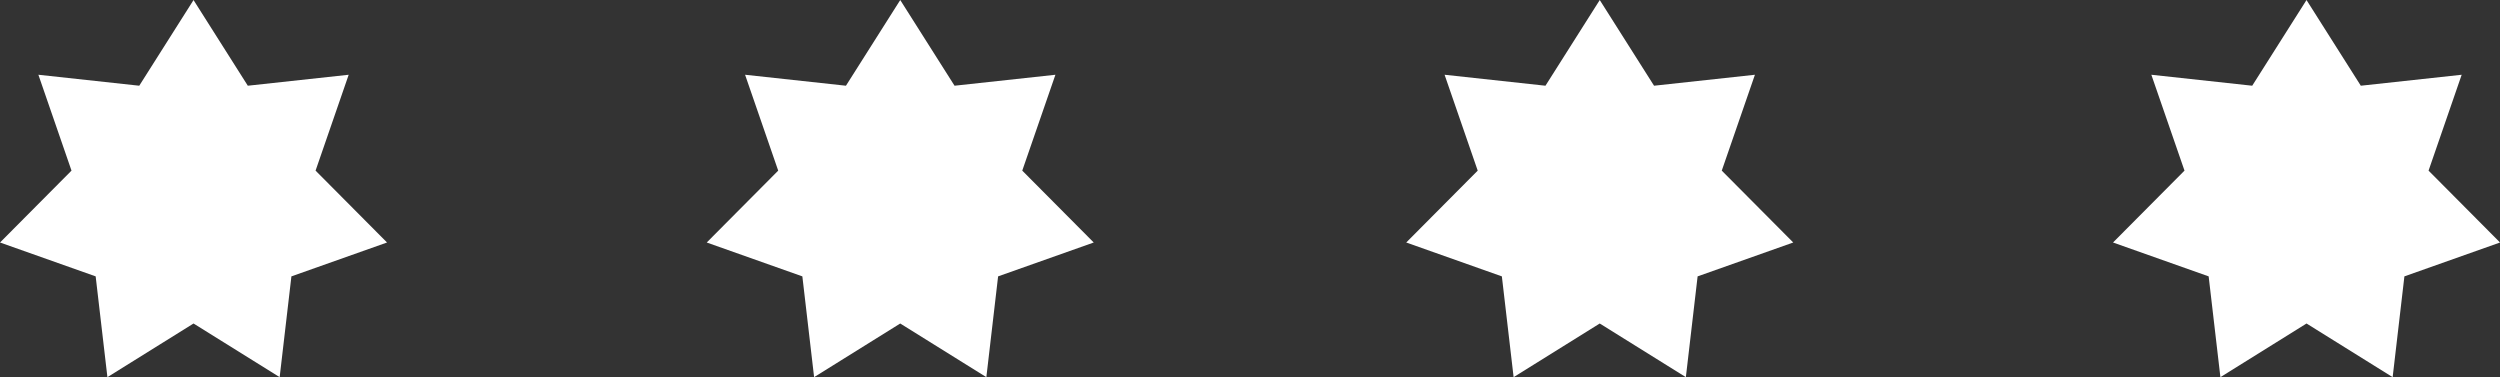
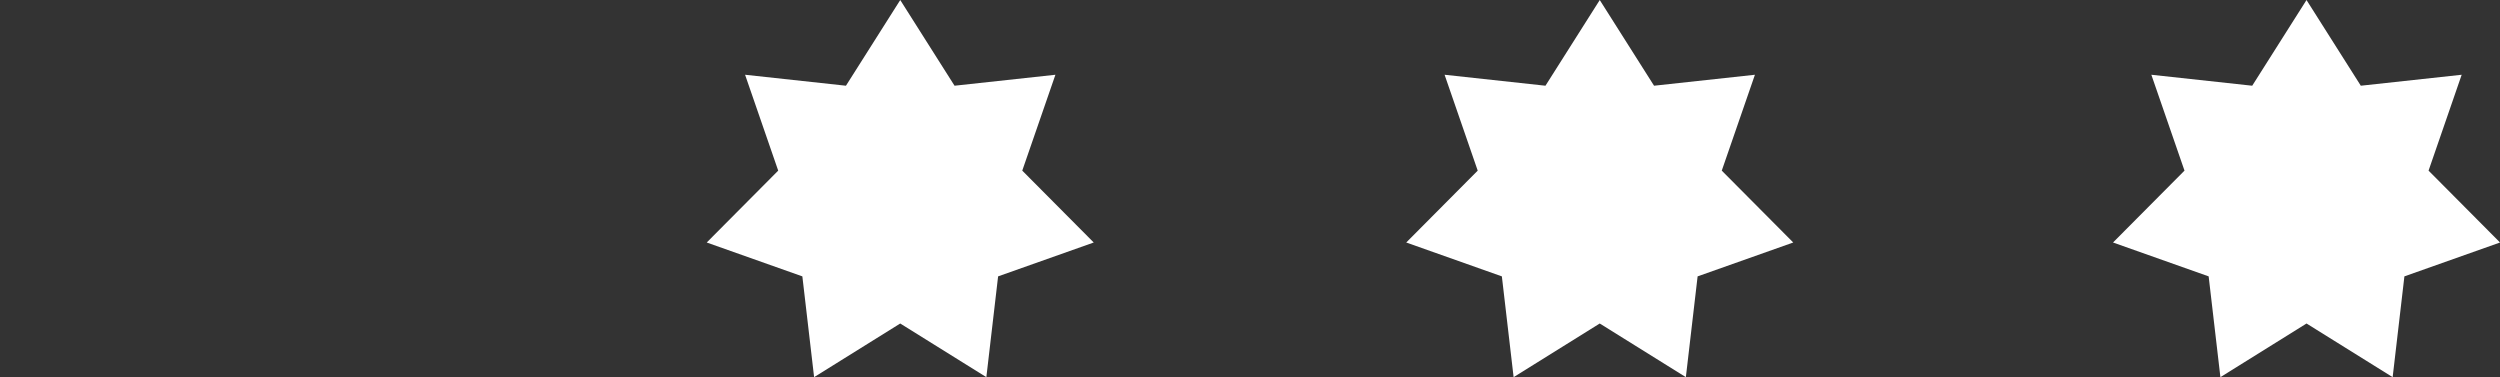
<svg xmlns="http://www.w3.org/2000/svg" width="79.999" height="12.074" viewBox="0 0 79.999 12.074">
  <rect x="0" y="0" width="79.999" height="12.074" fill="#333333" stroke="none" />
  <g id="Grupo_3402" data-name="Grupo 3402" transform="translate(5310.133 1262.451)">
-     <path id="Trazado_1880" data-name="Trazado 1880" d="M755.606,404.133l1.738,2.743,3.228-.351-1.06,3.068,2.287,2.3-3.06,1.084-.376,3.225-2.756-1.717-2.756,1.717-.376-3.225-3.06-1.084,2.287-2.3-1.06-3.068,3.228.351,1.738-2.743Z" transform="translate(-6059.547 -1666.584)" fill="#fff" fill-rule="evenodd" />
    <path id="Trazado_1881" data-name="Trazado 1881" d="M921.522,404.133l1.738,2.743,3.228-.351-1.061,3.068,2.287,2.3-3.06,1.084-.376,3.225-2.756-1.717-2.756,1.717-.376-3.225-3.06-1.084,2.287-2.3-1.06-3.068,3.228.351,1.738-2.743Z" transform="translate(-6202.848 -1666.584)" fill="#fff" fill-rule="evenodd" />
    <path id="Trazado_1882" data-name="Trazado 1882" d="M1085.739,404.133l1.738,2.743,3.228-.351-1.061,3.068,2.287,2.3-3.06,1.084-.376,3.225-2.756-1.717-2.756,1.717-.376-3.225-3.06-1.084,2.287-2.3-1.06-3.068,3.228.351,1.738-2.743Z" transform="translate(-6344.681 -1666.584)" fill="#fff" fill-rule="evenodd" />
    <path id="Trazado_1883" data-name="Trazado 1883" d="M1251.655,404.133l1.738,2.743,3.228-.351-1.06,3.068,2.287,2.3-3.06,1.084-.376,3.225-2.756-1.717-2.756,1.717-.376-3.225-3.06-1.084,2.287-2.3-1.061-3.068,3.228.351,1.738-2.743Z" transform="translate(-6487.981 -1666.584)" fill="#fff" fill-rule="evenodd" />
  </g>
</svg>